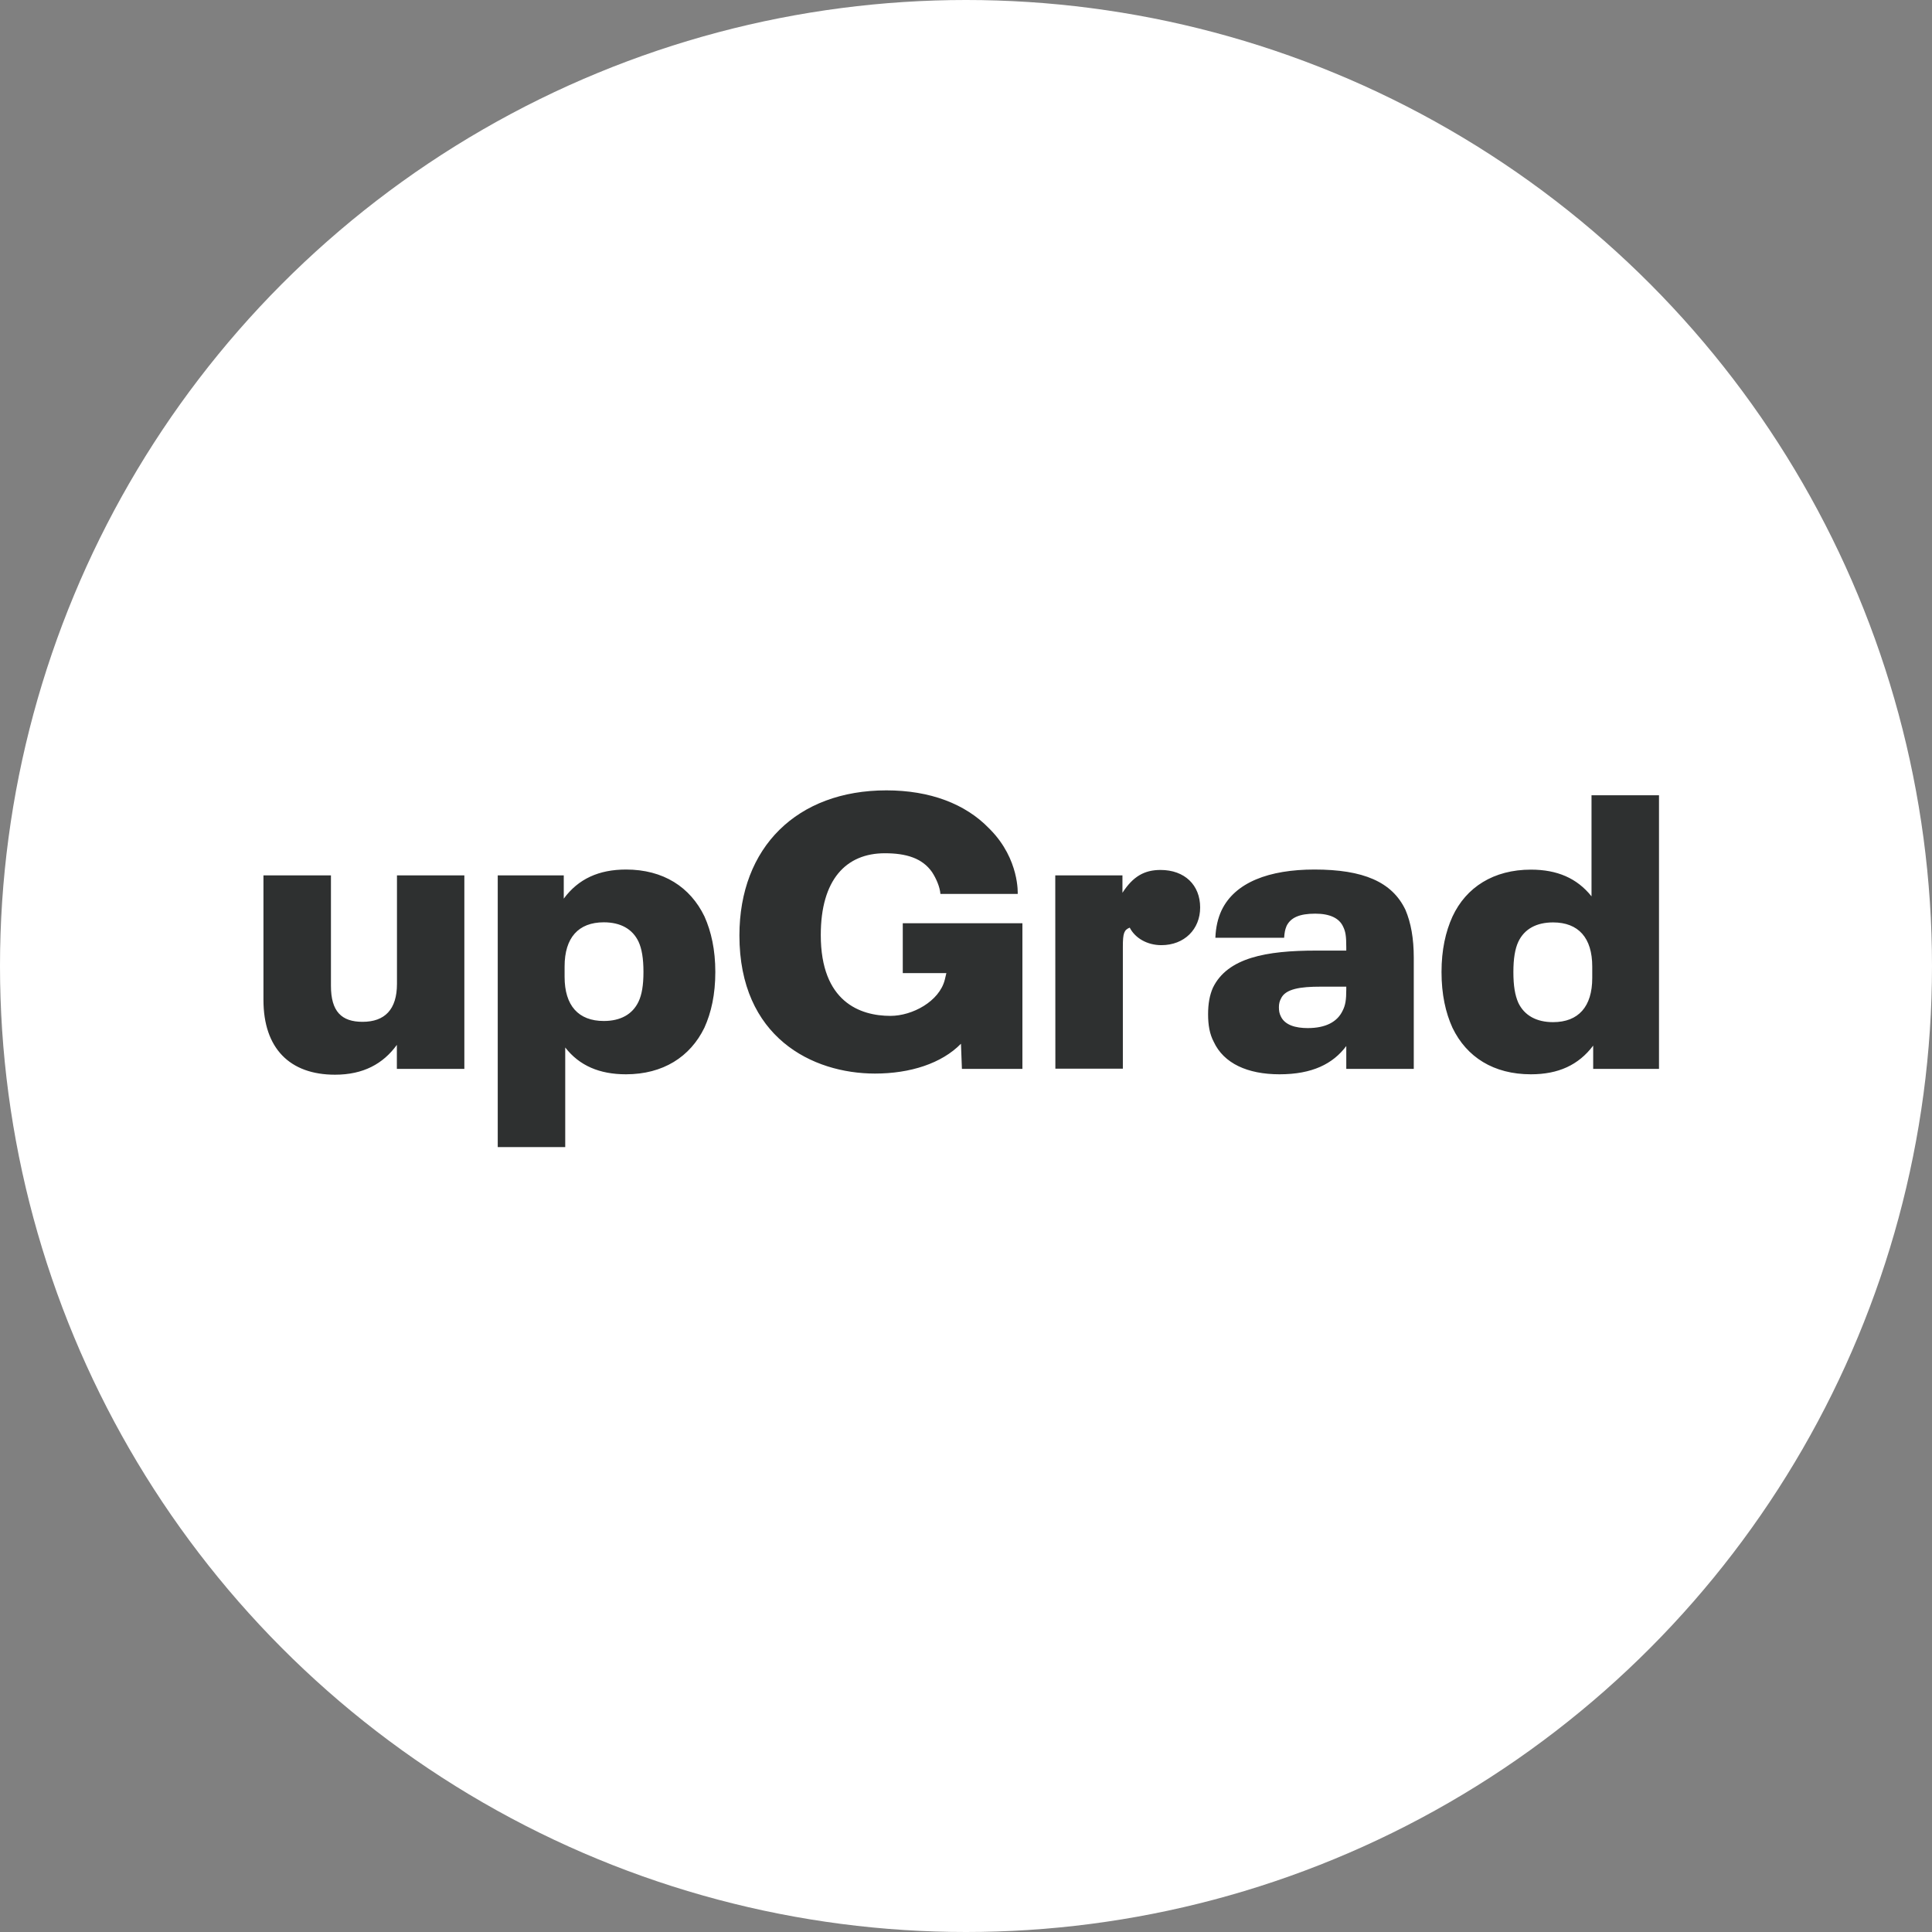
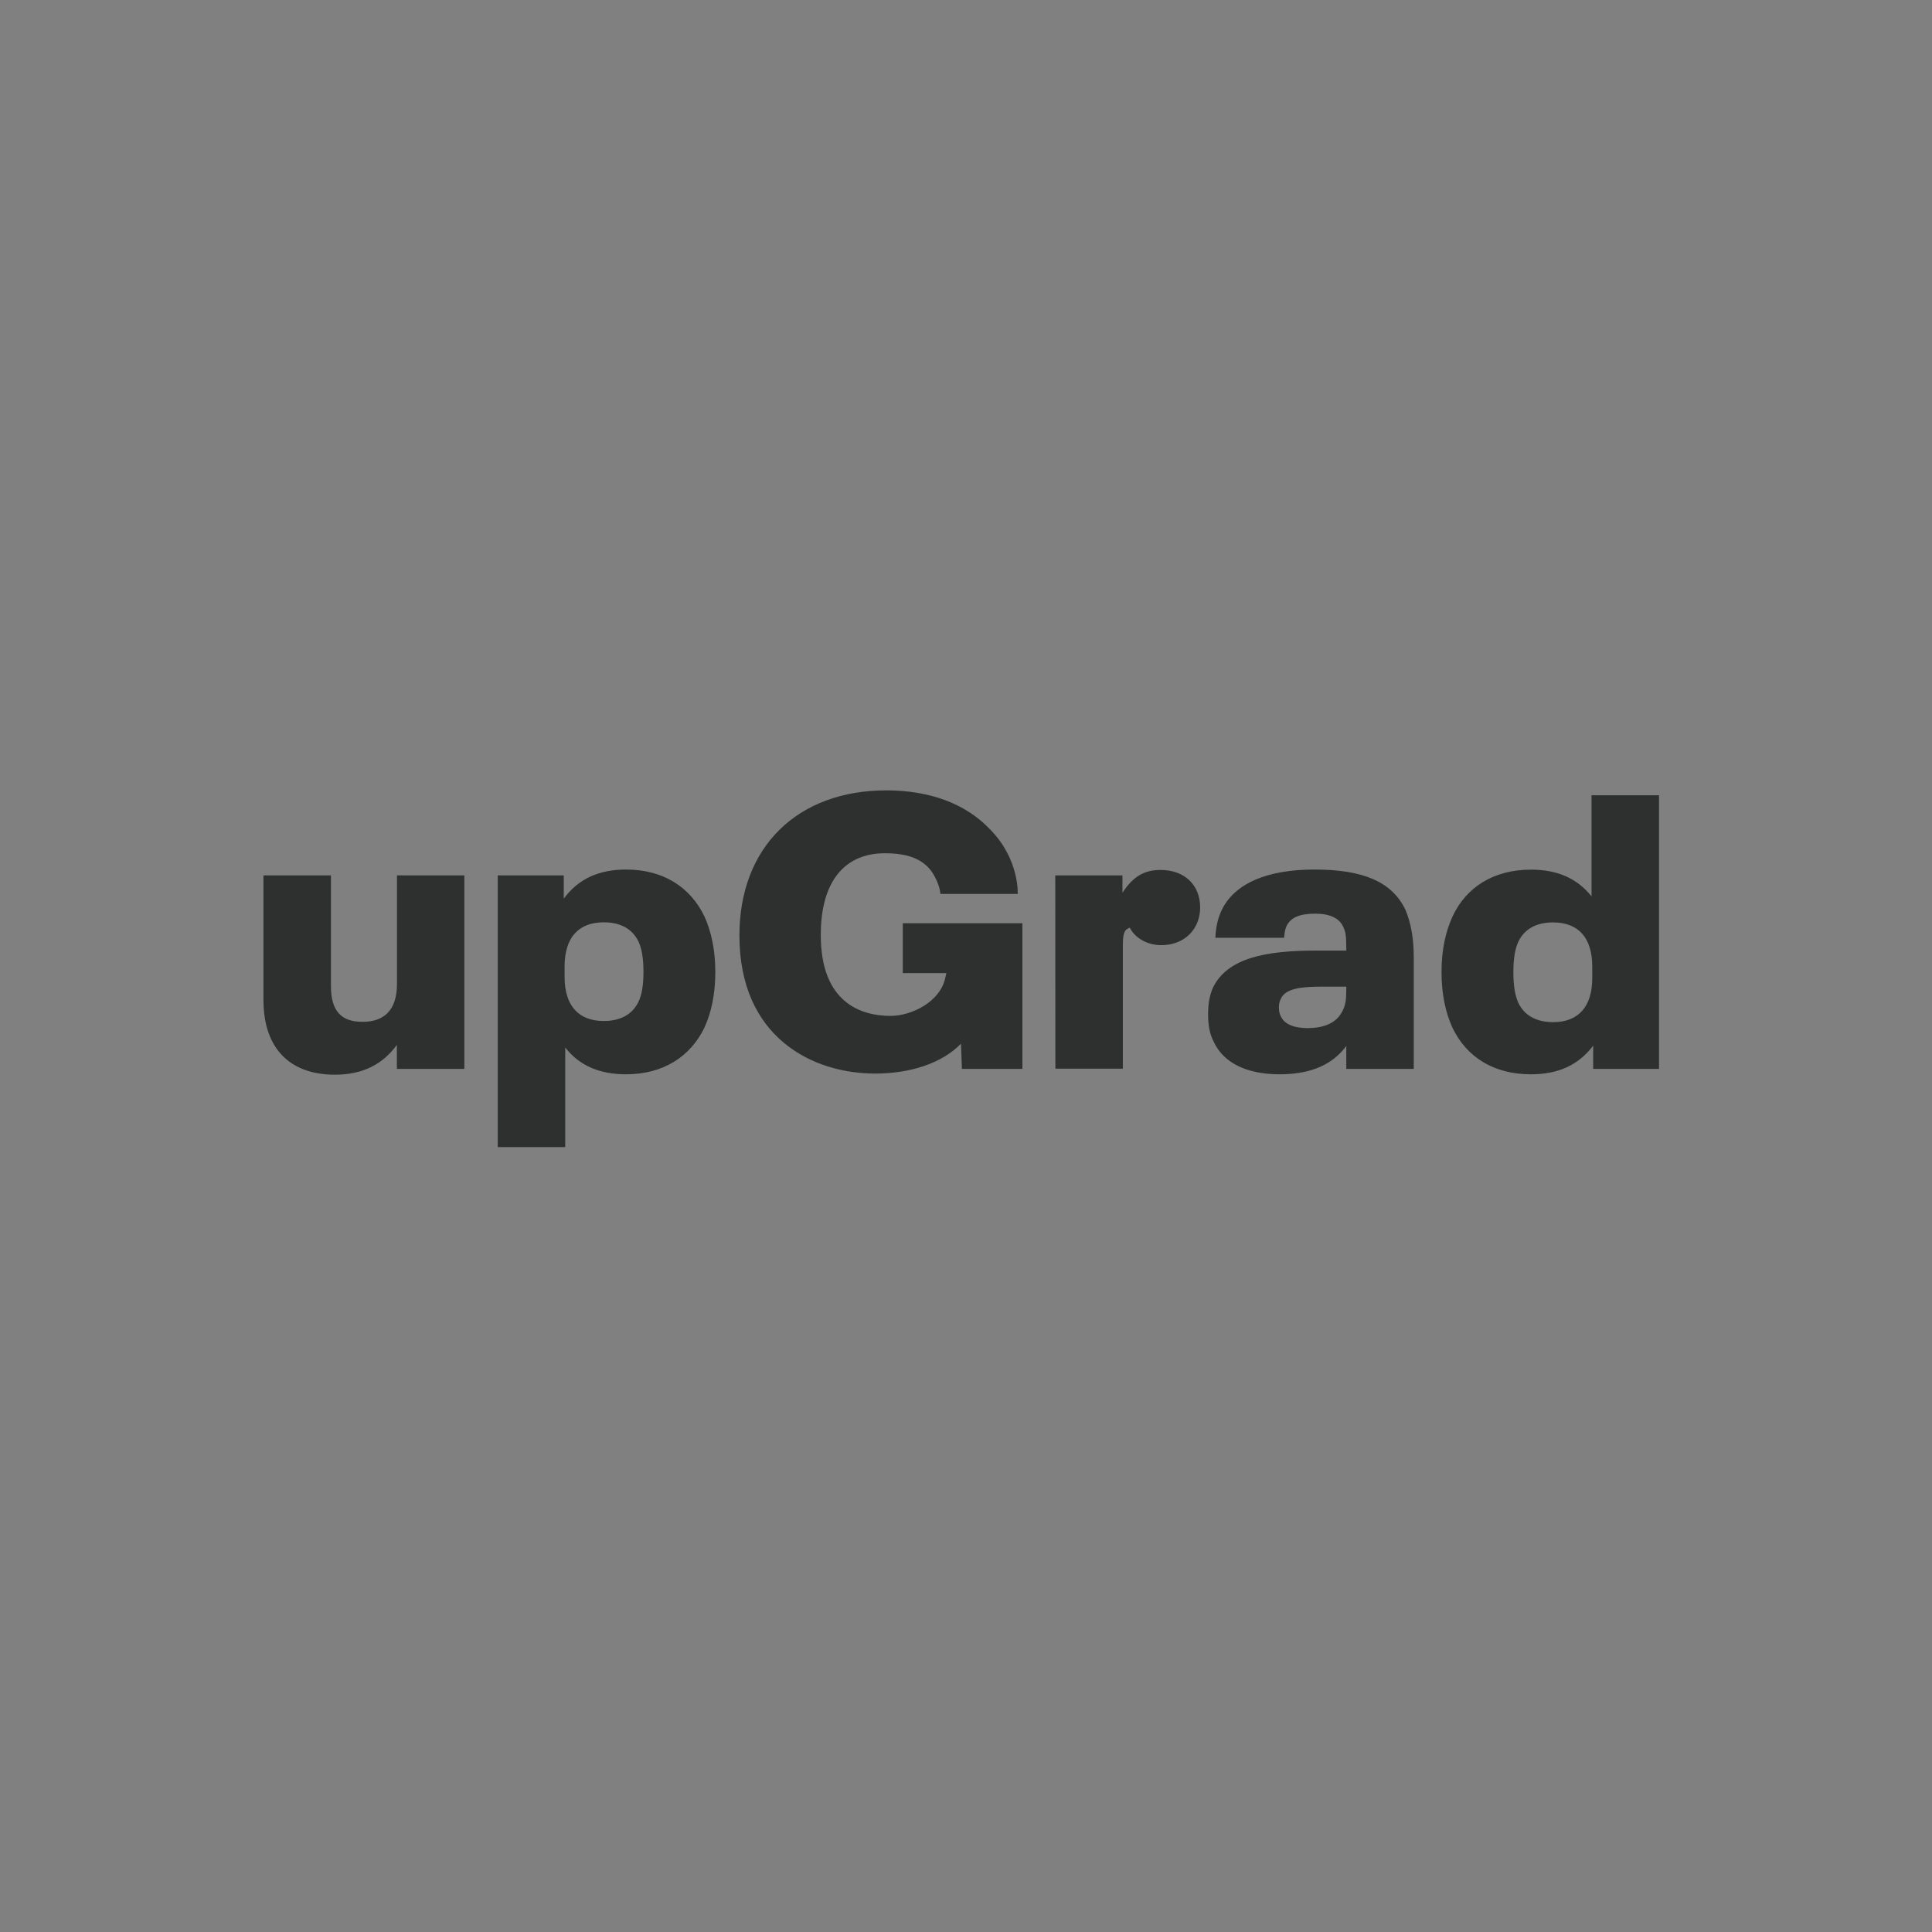
<svg xmlns="http://www.w3.org/2000/svg" width="132" height="132" viewBox="0 0 132 132" fill="none">
  <rect x="0" y="0" width="132" height="132" fill="#808080" stroke="none" />
  <g id="Group 14">
-     <circle id="Ellipse 11" cx="66" cy="66" r="66" fill="white" />
    <g id="Group 6">
      <path id="Vector" d="M31.726 59.808V73.028H27.115V71.389C26.174 72.686 24.82 73.427 22.889 73.427C19.796 73.427 18 71.624 18 68.318V59.808H22.611V67.356C22.611 69.102 23.331 69.814 24.77 69.814C26.288 69.814 27.122 68.973 27.122 67.22V59.808H31.726ZM48.873 66.408C48.873 67.94 48.595 69.187 48.125 70.22C47.155 72.209 45.302 73.399 42.765 73.399C40.969 73.399 39.587 72.814 38.618 71.567V78.373H34.007V59.808H38.518V61.398C39.516 60.044 40.919 59.409 42.773 59.409C45.317 59.409 47.163 60.606 48.132 62.616C48.595 63.65 48.873 64.897 48.873 66.408ZM43.963 66.408C43.963 65.481 43.849 64.818 43.628 64.341C43.214 63.464 42.388 63.015 41.255 63.015C39.516 63.015 38.575 64.07 38.575 66.03V66.743C38.575 68.702 39.516 69.757 41.255 69.757C42.388 69.757 43.214 69.308 43.628 68.432C43.849 67.968 43.963 67.327 43.963 66.408ZM72.099 59.808H76.689V60.998C77.408 59.887 78.178 59.438 79.29 59.438C80.943 59.438 81.998 60.471 81.998 62.003C81.998 63.486 80.922 64.576 79.347 64.576C78.377 64.576 77.551 64.091 77.187 63.379C76.802 63.535 76.717 63.749 76.717 64.676V73.014H72.106L72.099 59.808ZM96.593 65.424V73.028H91.982V71.468C91.07 72.686 89.659 73.399 87.421 73.399C85.24 73.399 83.609 72.658 82.924 71.175C82.646 70.648 82.54 70.035 82.54 69.294C82.54 68.581 82.646 67.997 82.867 67.491C83.865 65.424 86.538 64.947 89.909 64.947H91.982V64.733C91.982 63.942 91.933 63.65 91.761 63.3C91.491 62.723 90.849 62.424 89.859 62.424C88.782 62.424 88.177 62.695 87.899 63.272C87.792 63.535 87.763 63.721 87.735 64.07H83.038C83.067 63.35 83.209 62.745 83.452 62.217C84.364 60.279 86.716 59.409 89.809 59.409C93.144 59.409 95.111 60.25 96.023 62.16C96.401 63.044 96.593 64.127 96.593 65.424ZM91.733 69.052C91.925 68.681 91.982 68.31 91.982 67.598V67.412H90.215C88.889 67.412 87.813 67.548 87.514 68.239C87.428 68.396 87.379 68.581 87.379 68.816C87.379 69.052 87.407 69.244 87.514 69.451C87.792 70.035 88.512 70.242 89.346 70.242C90.571 70.242 91.37 69.821 91.733 69.052ZM113.348 54.335V73.028H108.851V71.439C107.854 72.765 106.471 73.399 104.597 73.399C102.053 73.399 100.207 72.23 99.237 70.22C98.767 69.187 98.489 67.94 98.489 66.408C98.489 64.904 98.767 63.657 99.237 62.623C100.171 60.614 102.053 59.416 104.597 59.416C106.393 59.416 107.747 60.001 108.737 61.241V54.335H113.348ZM108.787 66.037C108.787 64.077 107.846 63.022 106.108 63.022C104.974 63.022 104.148 63.471 103.734 64.348C103.513 64.826 103.399 65.488 103.399 66.415C103.399 67.37 103.513 68.004 103.734 68.51C104.148 69.379 104.974 69.836 106.108 69.836C107.846 69.836 108.787 68.774 108.787 66.821V66.037ZM61.68 63.079V66.486H64.659L64.552 66.935C64.181 68.417 62.335 69.408 60.839 69.408C58.765 69.408 56.078 68.453 56.078 63.885C56.078 60.1 57.803 58.297 60.454 58.297C61.901 58.297 63.012 58.625 63.682 59.587C63.96 60.015 64.217 60.592 64.252 61.077H69.533C69.533 61.077 69.662 58.725 67.666 56.687C67.63 56.651 67.602 56.623 67.573 56.594C65.963 54.926 63.547 54 60.561 54C54.46 54 50.519 57.891 50.519 63.913C50.519 70.876 55.508 73.349 59.784 73.349C62.186 73.349 64.338 72.658 65.656 71.311L65.721 73.028H69.854V63.079H61.68Z" fill="#2E3030" />
    </g>
  </g>
</svg>